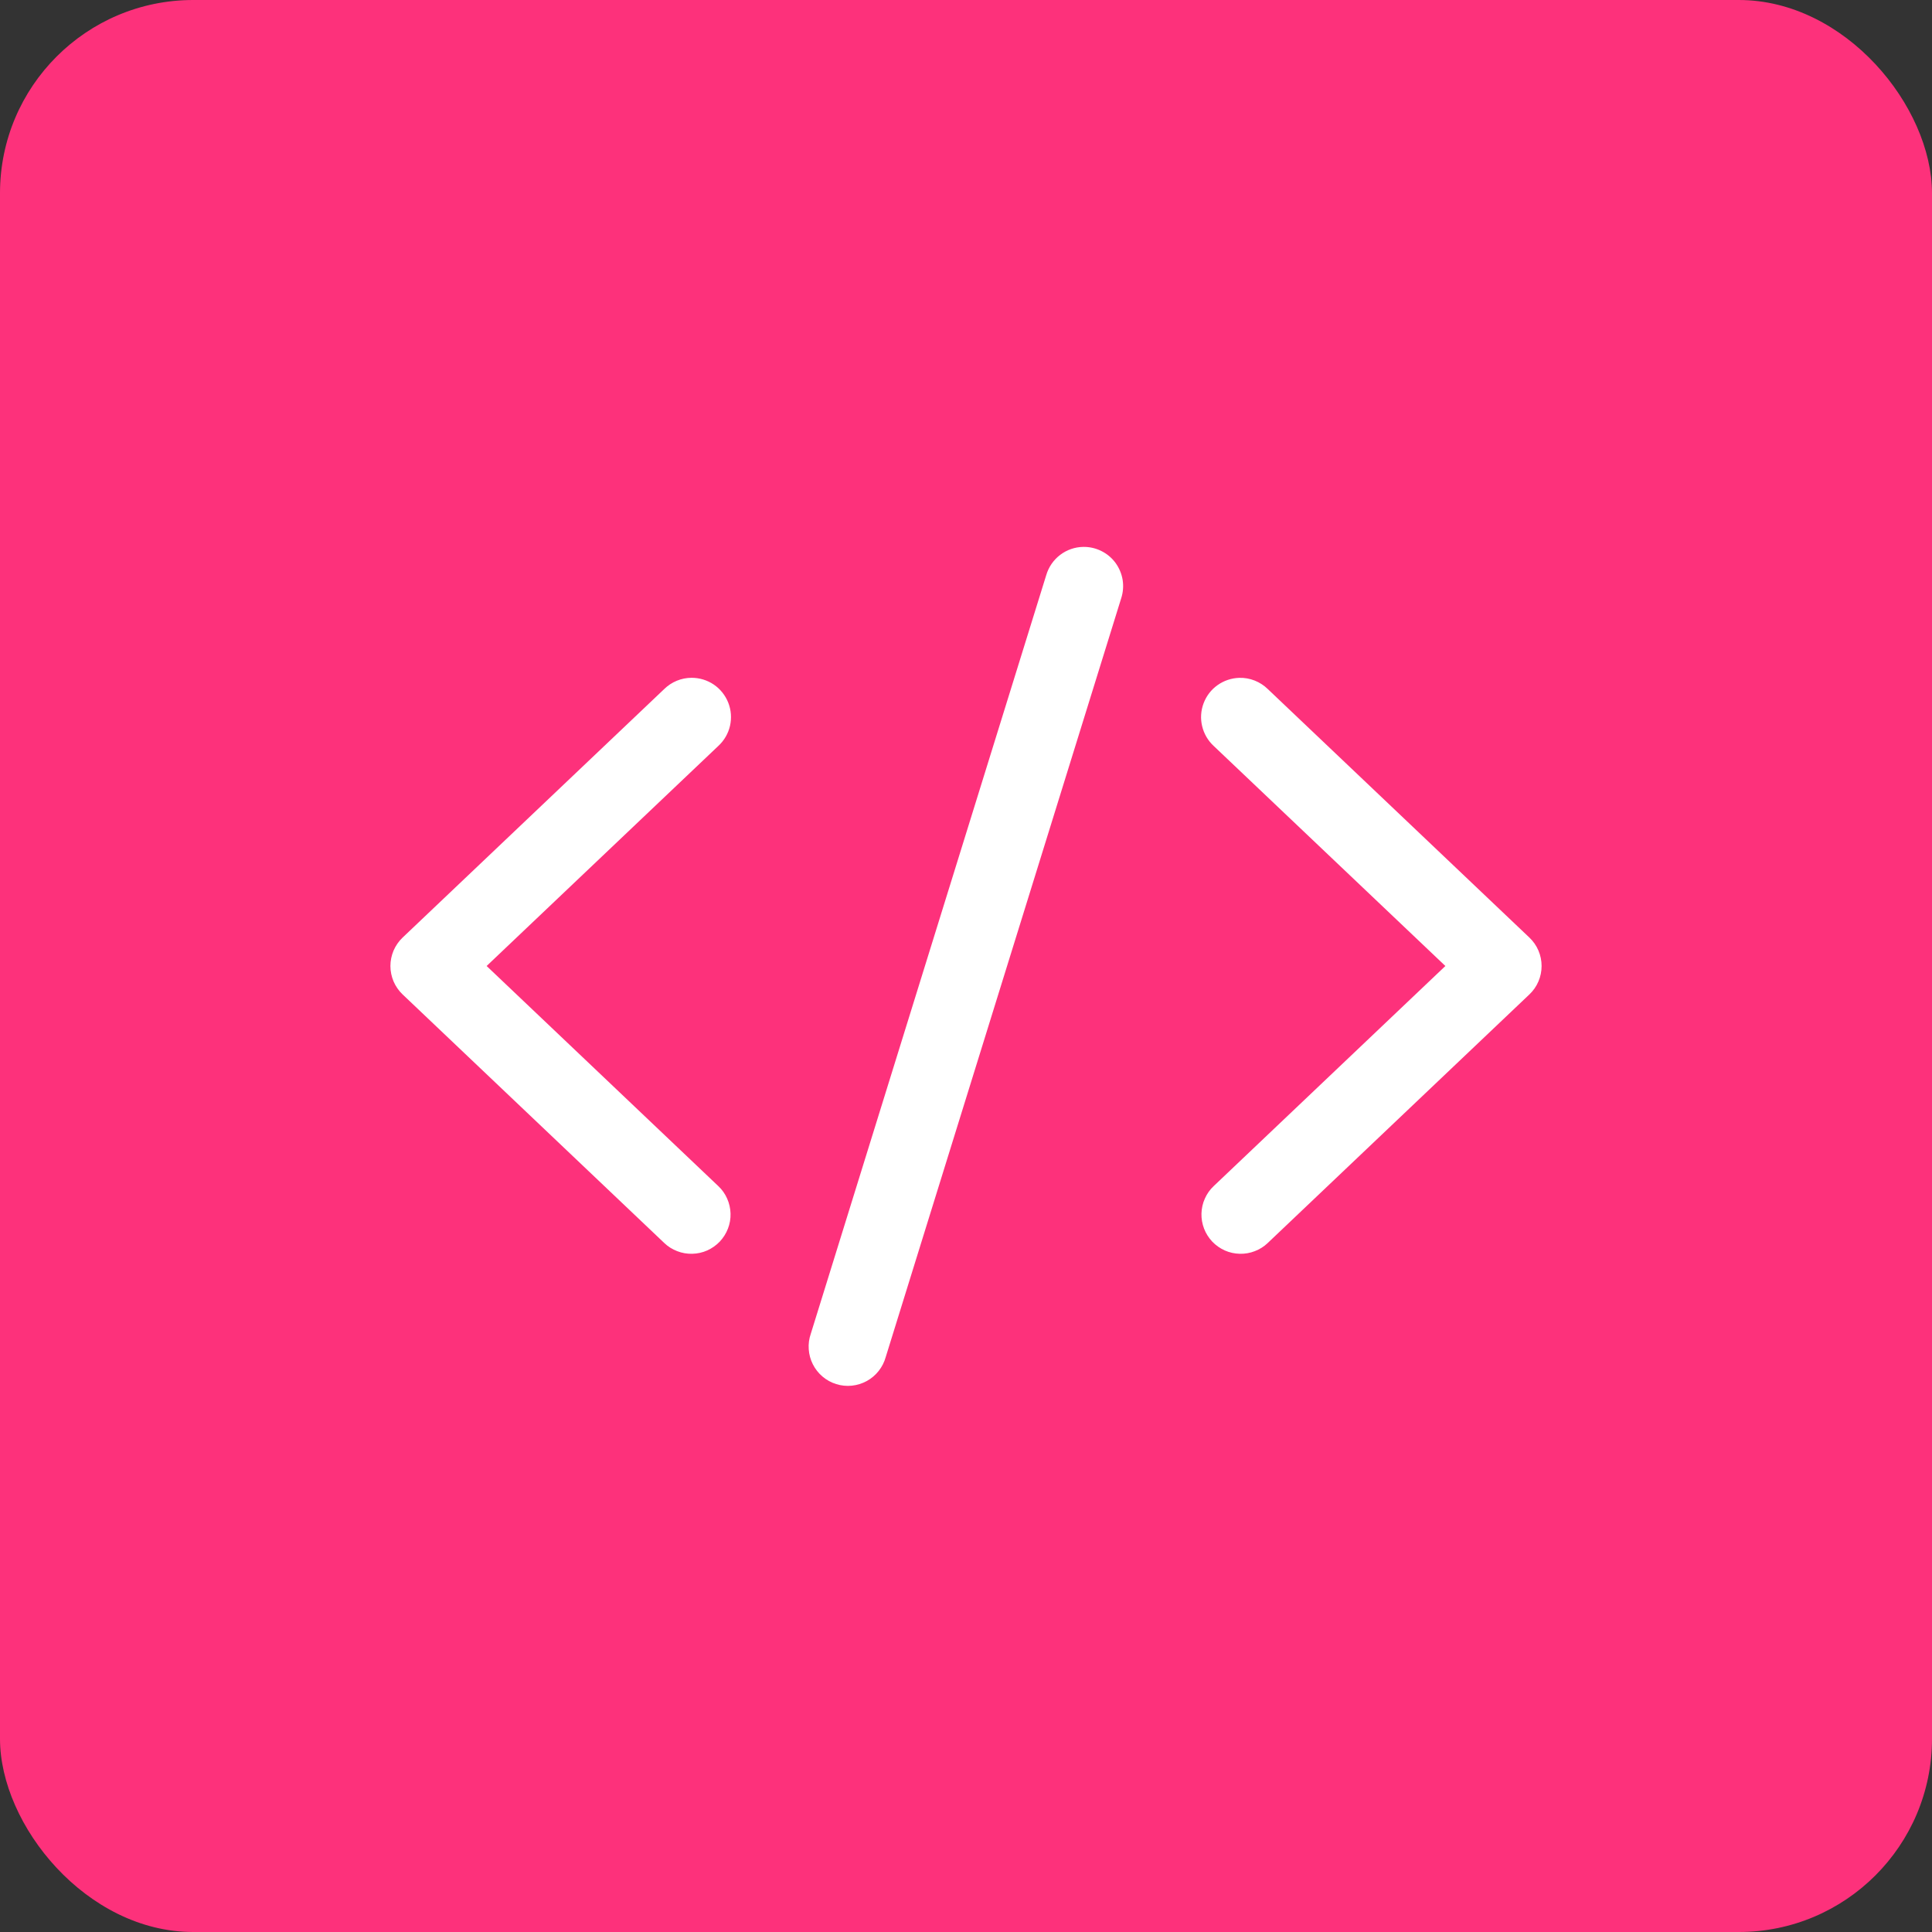
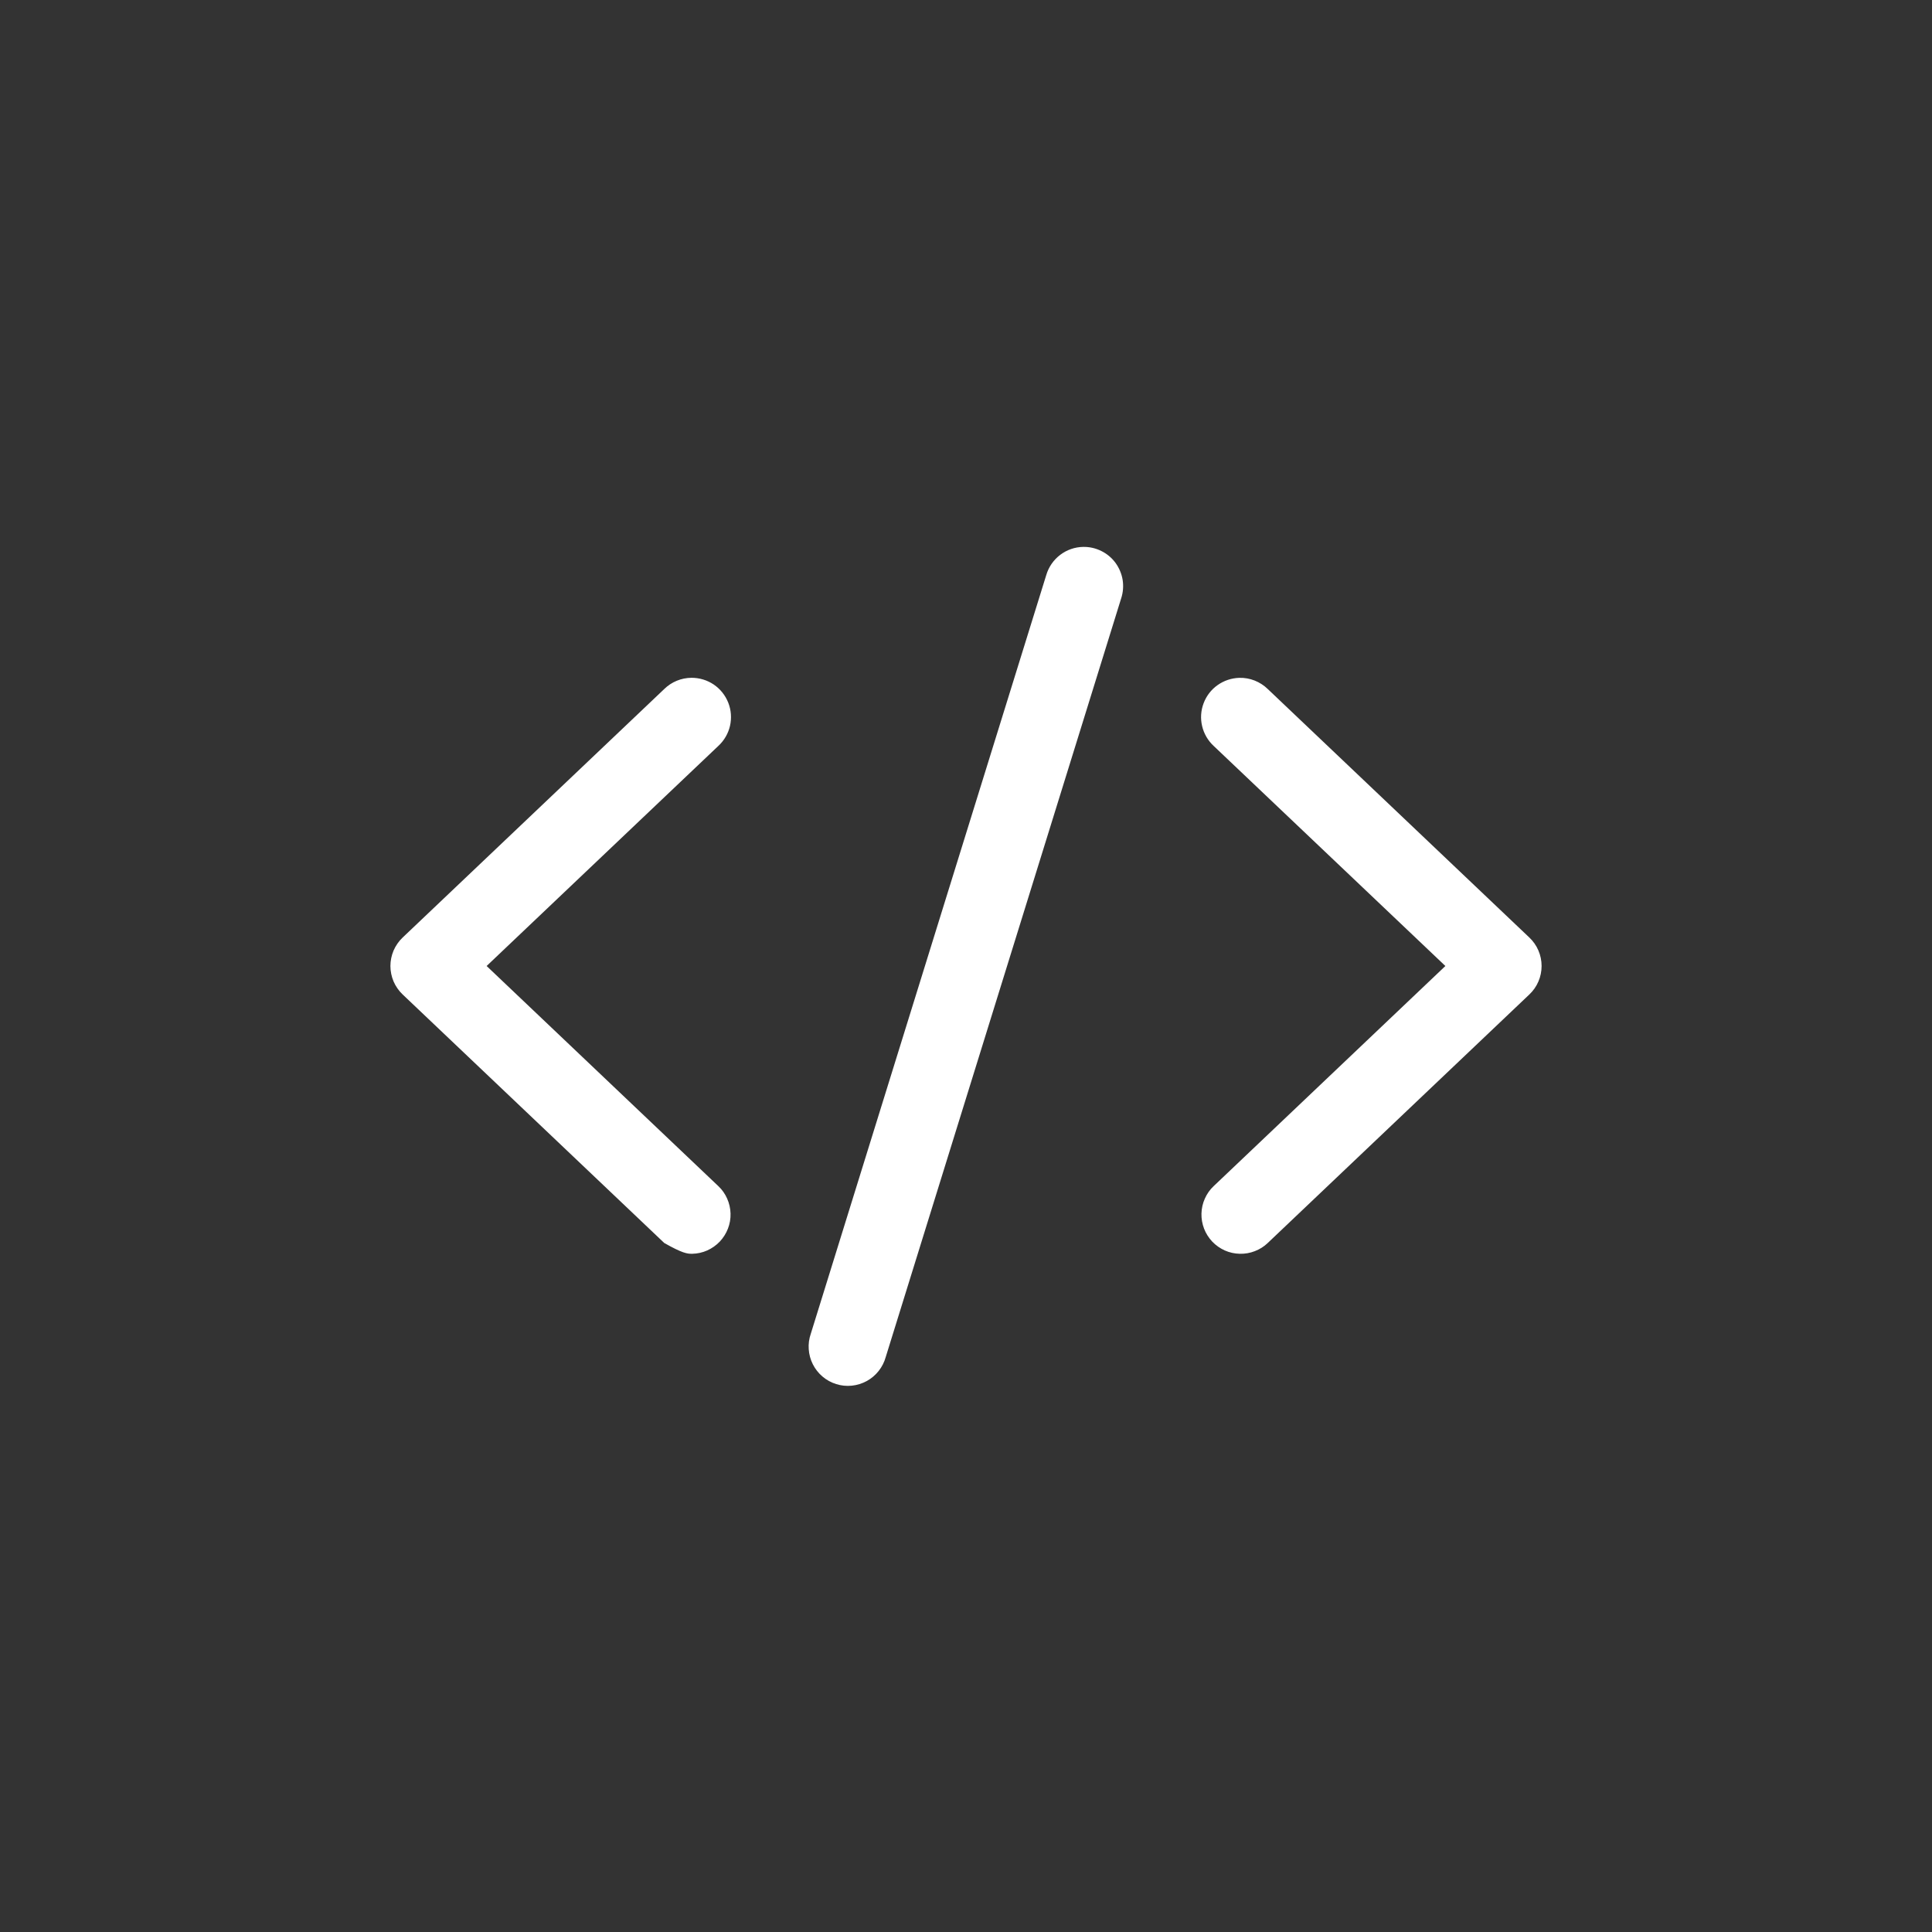
<svg xmlns="http://www.w3.org/2000/svg" width="40" height="40" viewBox="0 0 40 40" fill="none">
  <rect x="0" y="0" width="40" height="40" fill="#333333" stroke="none" />
-   <rect width="40" height="40" rx="4" fill="#FD317B" />
-   <path d="M22.429 11.323C22.256 11.325 22.088 11.383 21.95 11.488C21.812 11.593 21.711 11.739 21.662 11.905L16.787 27.613C16.751 27.716 16.736 27.825 16.744 27.934C16.751 28.043 16.78 28.149 16.829 28.246C16.878 28.343 16.946 28.43 17.029 28.5C17.112 28.571 17.209 28.624 17.313 28.656C17.417 28.689 17.527 28.7 17.635 28.689C17.744 28.678 17.849 28.645 17.945 28.593C18.04 28.541 18.124 28.47 18.192 28.384C18.259 28.299 18.309 28.201 18.338 28.096L23.213 12.387C23.253 12.264 23.263 12.134 23.243 12.006C23.222 11.878 23.171 11.758 23.095 11.653C23.018 11.549 22.918 11.465 22.802 11.408C22.686 11.35 22.558 11.321 22.429 11.323ZM14.318 14.033C14.107 14.034 13.904 14.117 13.753 14.265L8.336 19.411C8.256 19.487 8.193 19.578 8.149 19.679C8.106 19.781 8.083 19.89 8.083 20C8.083 20.11 8.106 20.219 8.149 20.321C8.193 20.422 8.256 20.513 8.336 20.589L13.753 25.735C13.83 25.809 13.921 25.866 14.021 25.904C14.121 25.943 14.227 25.961 14.334 25.958C14.44 25.956 14.545 25.932 14.643 25.889C14.74 25.845 14.828 25.783 14.902 25.706C14.975 25.628 15.033 25.537 15.071 25.438C15.11 25.338 15.128 25.232 15.125 25.125C15.122 25.018 15.098 24.913 15.055 24.816C15.012 24.718 14.95 24.63 14.872 24.557L10.075 20L14.872 15.444C14.993 15.332 15.077 15.188 15.114 15.028C15.15 14.868 15.138 14.701 15.078 14.549C15.018 14.396 14.913 14.265 14.778 14.173C14.642 14.081 14.482 14.033 14.318 14.033ZM25.658 14.034C25.496 14.039 25.34 14.091 25.208 14.185C25.076 14.278 24.976 14.409 24.919 14.561C24.862 14.712 24.851 14.877 24.889 15.034C24.926 15.191 25.009 15.334 25.128 15.444L29.925 20L25.128 24.557C25.05 24.63 24.988 24.718 24.945 24.816C24.901 24.913 24.878 25.018 24.875 25.125C24.872 25.232 24.891 25.338 24.929 25.438C24.967 25.537 25.025 25.628 25.098 25.706C25.172 25.783 25.26 25.845 25.357 25.889C25.455 25.932 25.56 25.956 25.667 25.958C25.773 25.961 25.879 25.943 25.979 25.904C26.079 25.866 26.17 25.809 26.247 25.735L31.664 20.589C31.744 20.513 31.808 20.422 31.851 20.321C31.895 20.219 31.917 20.11 31.917 20C31.917 19.89 31.895 19.781 31.851 19.679C31.808 19.578 31.744 19.487 31.664 19.411L26.247 14.265C26.169 14.189 26.077 14.13 25.976 14.09C25.875 14.05 25.767 14.031 25.658 14.034Z" fill="white" />
+   <path d="M22.429 11.323C22.256 11.325 22.088 11.383 21.95 11.488C21.812 11.593 21.711 11.739 21.662 11.905L16.787 27.613C16.751 27.716 16.736 27.825 16.744 27.934C16.751 28.043 16.78 28.149 16.829 28.246C16.878 28.343 16.946 28.43 17.029 28.5C17.112 28.571 17.209 28.624 17.313 28.656C17.417 28.689 17.527 28.7 17.635 28.689C17.744 28.678 17.849 28.645 17.945 28.593C18.04 28.541 18.124 28.47 18.192 28.384C18.259 28.299 18.309 28.201 18.338 28.096L23.213 12.387C23.253 12.264 23.263 12.134 23.243 12.006C23.222 11.878 23.171 11.758 23.095 11.653C23.018 11.549 22.918 11.465 22.802 11.408C22.686 11.35 22.558 11.321 22.429 11.323ZM14.318 14.033C14.107 14.034 13.904 14.117 13.753 14.265L8.336 19.411C8.256 19.487 8.193 19.578 8.149 19.679C8.106 19.781 8.083 19.89 8.083 20C8.083 20.11 8.106 20.219 8.149 20.321C8.193 20.422 8.256 20.513 8.336 20.589L13.753 25.735C14.121 25.943 14.227 25.961 14.334 25.958C14.44 25.956 14.545 25.932 14.643 25.889C14.74 25.845 14.828 25.783 14.902 25.706C14.975 25.628 15.033 25.537 15.071 25.438C15.11 25.338 15.128 25.232 15.125 25.125C15.122 25.018 15.098 24.913 15.055 24.816C15.012 24.718 14.95 24.63 14.872 24.557L10.075 20L14.872 15.444C14.993 15.332 15.077 15.188 15.114 15.028C15.15 14.868 15.138 14.701 15.078 14.549C15.018 14.396 14.913 14.265 14.778 14.173C14.642 14.081 14.482 14.033 14.318 14.033ZM25.658 14.034C25.496 14.039 25.34 14.091 25.208 14.185C25.076 14.278 24.976 14.409 24.919 14.561C24.862 14.712 24.851 14.877 24.889 15.034C24.926 15.191 25.009 15.334 25.128 15.444L29.925 20L25.128 24.557C25.05 24.63 24.988 24.718 24.945 24.816C24.901 24.913 24.878 25.018 24.875 25.125C24.872 25.232 24.891 25.338 24.929 25.438C24.967 25.537 25.025 25.628 25.098 25.706C25.172 25.783 25.26 25.845 25.357 25.889C25.455 25.932 25.56 25.956 25.667 25.958C25.773 25.961 25.879 25.943 25.979 25.904C26.079 25.866 26.17 25.809 26.247 25.735L31.664 20.589C31.744 20.513 31.808 20.422 31.851 20.321C31.895 20.219 31.917 20.11 31.917 20C31.917 19.89 31.895 19.781 31.851 19.679C31.808 19.578 31.744 19.487 31.664 19.411L26.247 14.265C26.169 14.189 26.077 14.13 25.976 14.09C25.875 14.05 25.767 14.031 25.658 14.034Z" fill="white" />
</svg>